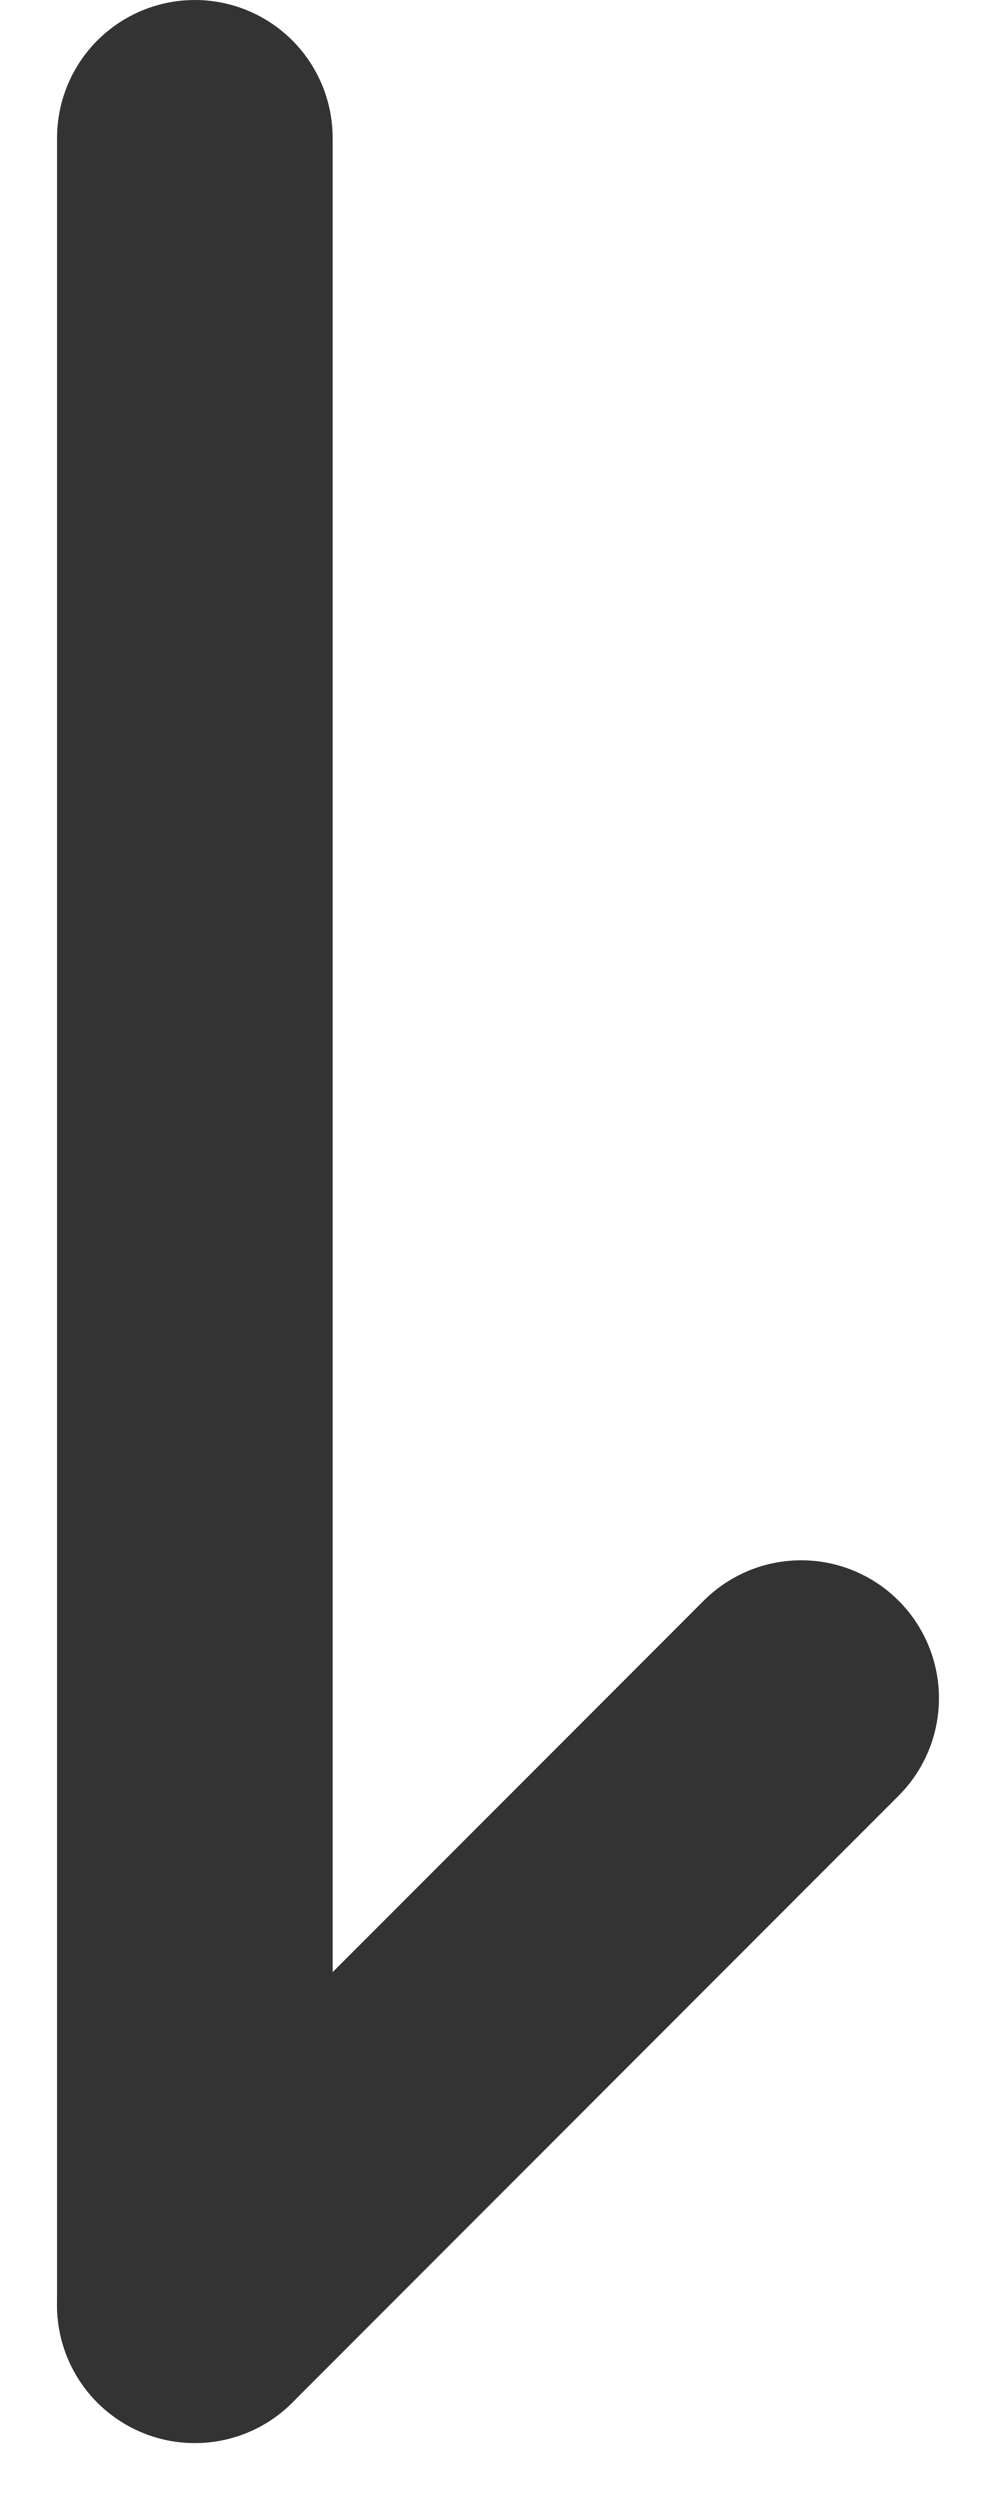
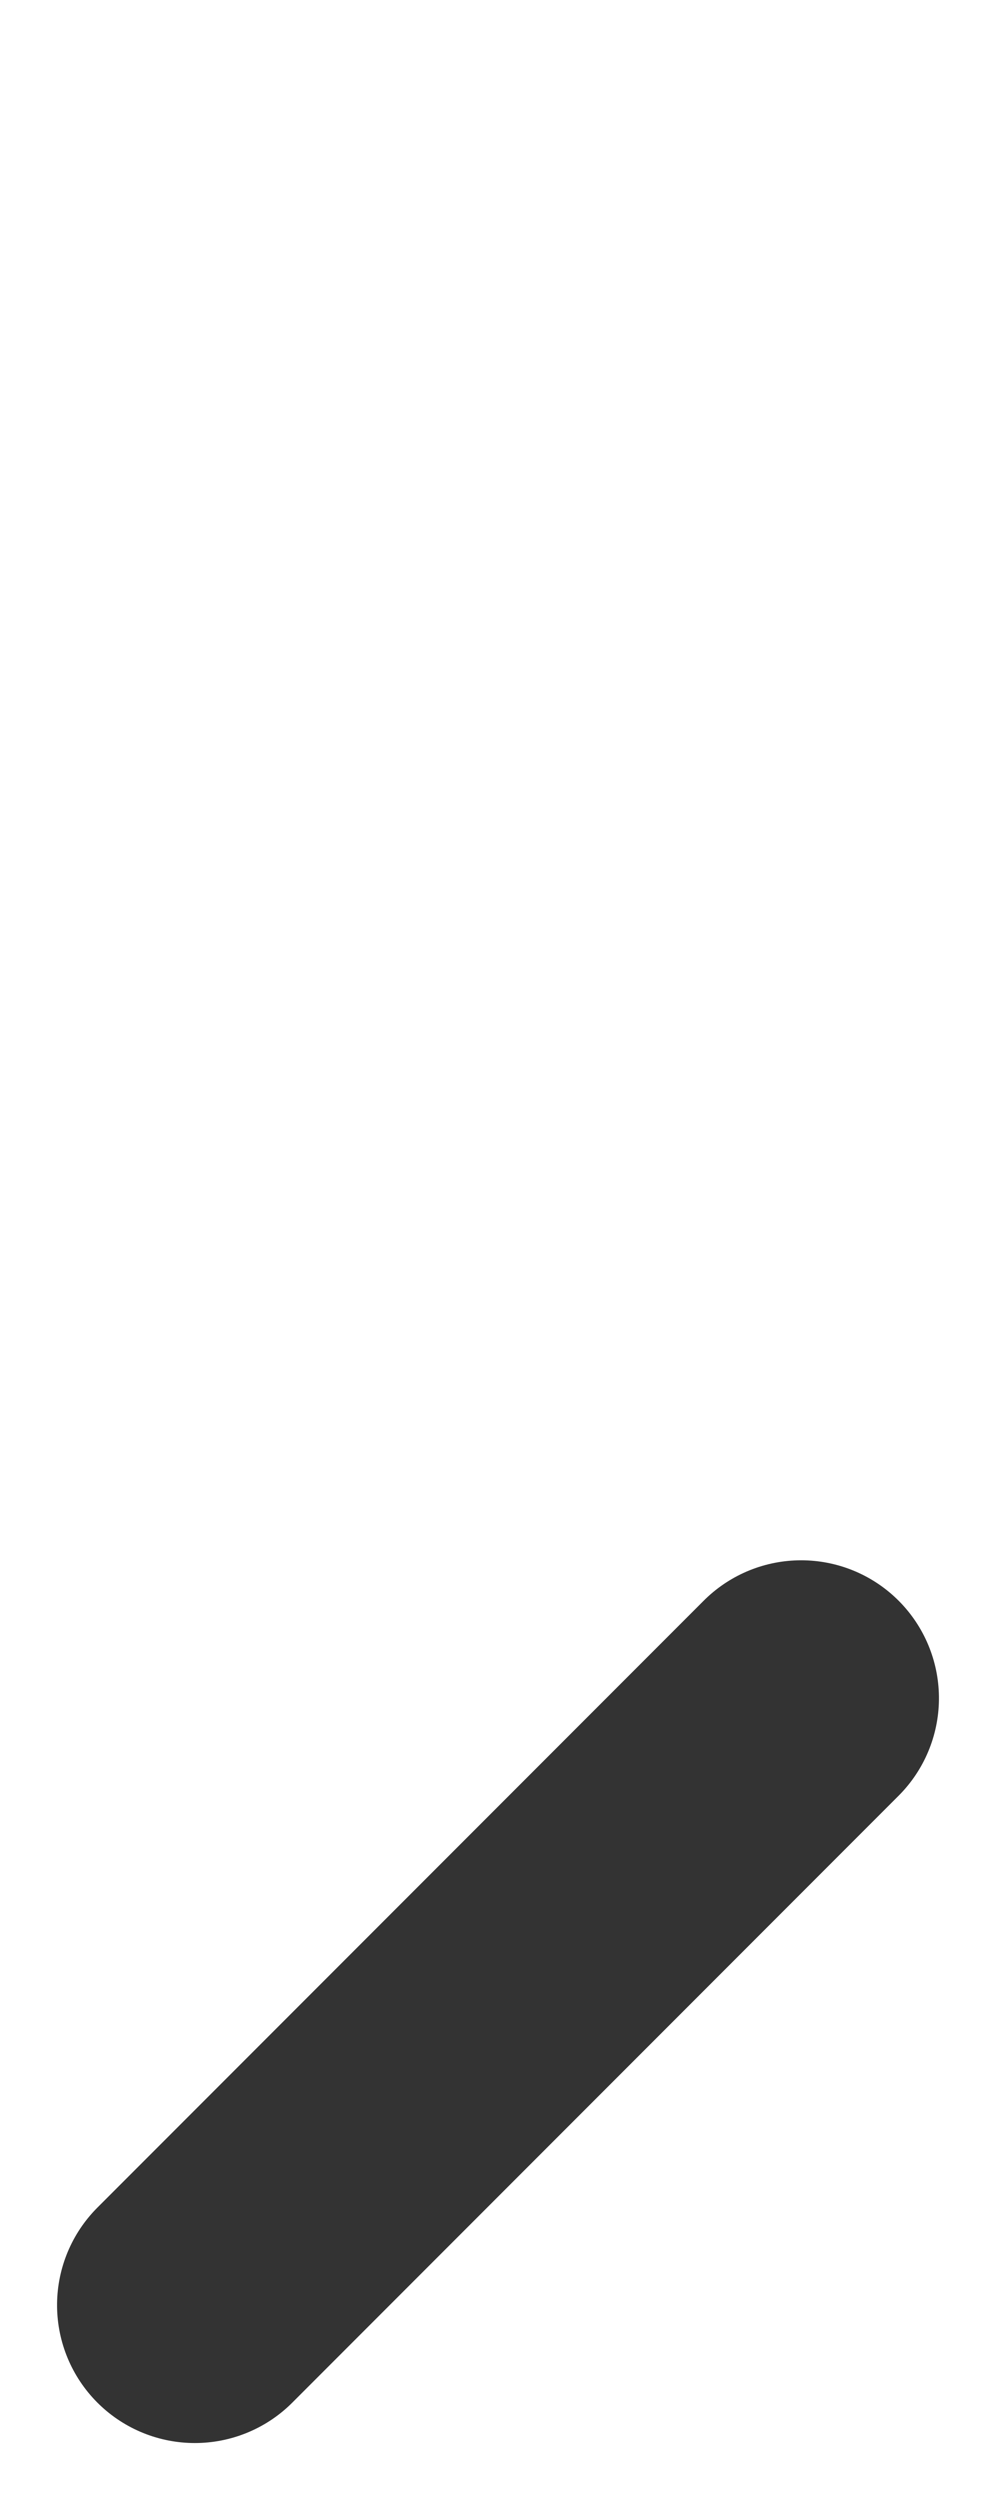
<svg xmlns="http://www.w3.org/2000/svg" width="3.614" height="9.063" viewBox="0 0 3.614 9.063">
  <g id="グループ_10" data-name="グループ 10" transform="translate(3349.407 -742) rotate(90)">
-     <line id="線_1" data-name="線 1" x2="7.856" transform="translate(742.5 3348.7)" fill="none" stroke="#333" stroke-linecap="round" stroke-width="1" />
    <line id="線_2" data-name="線 2" x2="2.2" y2="2.2" transform="translate(748.156 3346.5)" fill="none" stroke="#333" stroke-linecap="round" stroke-width="1" />
  </g>
</svg>